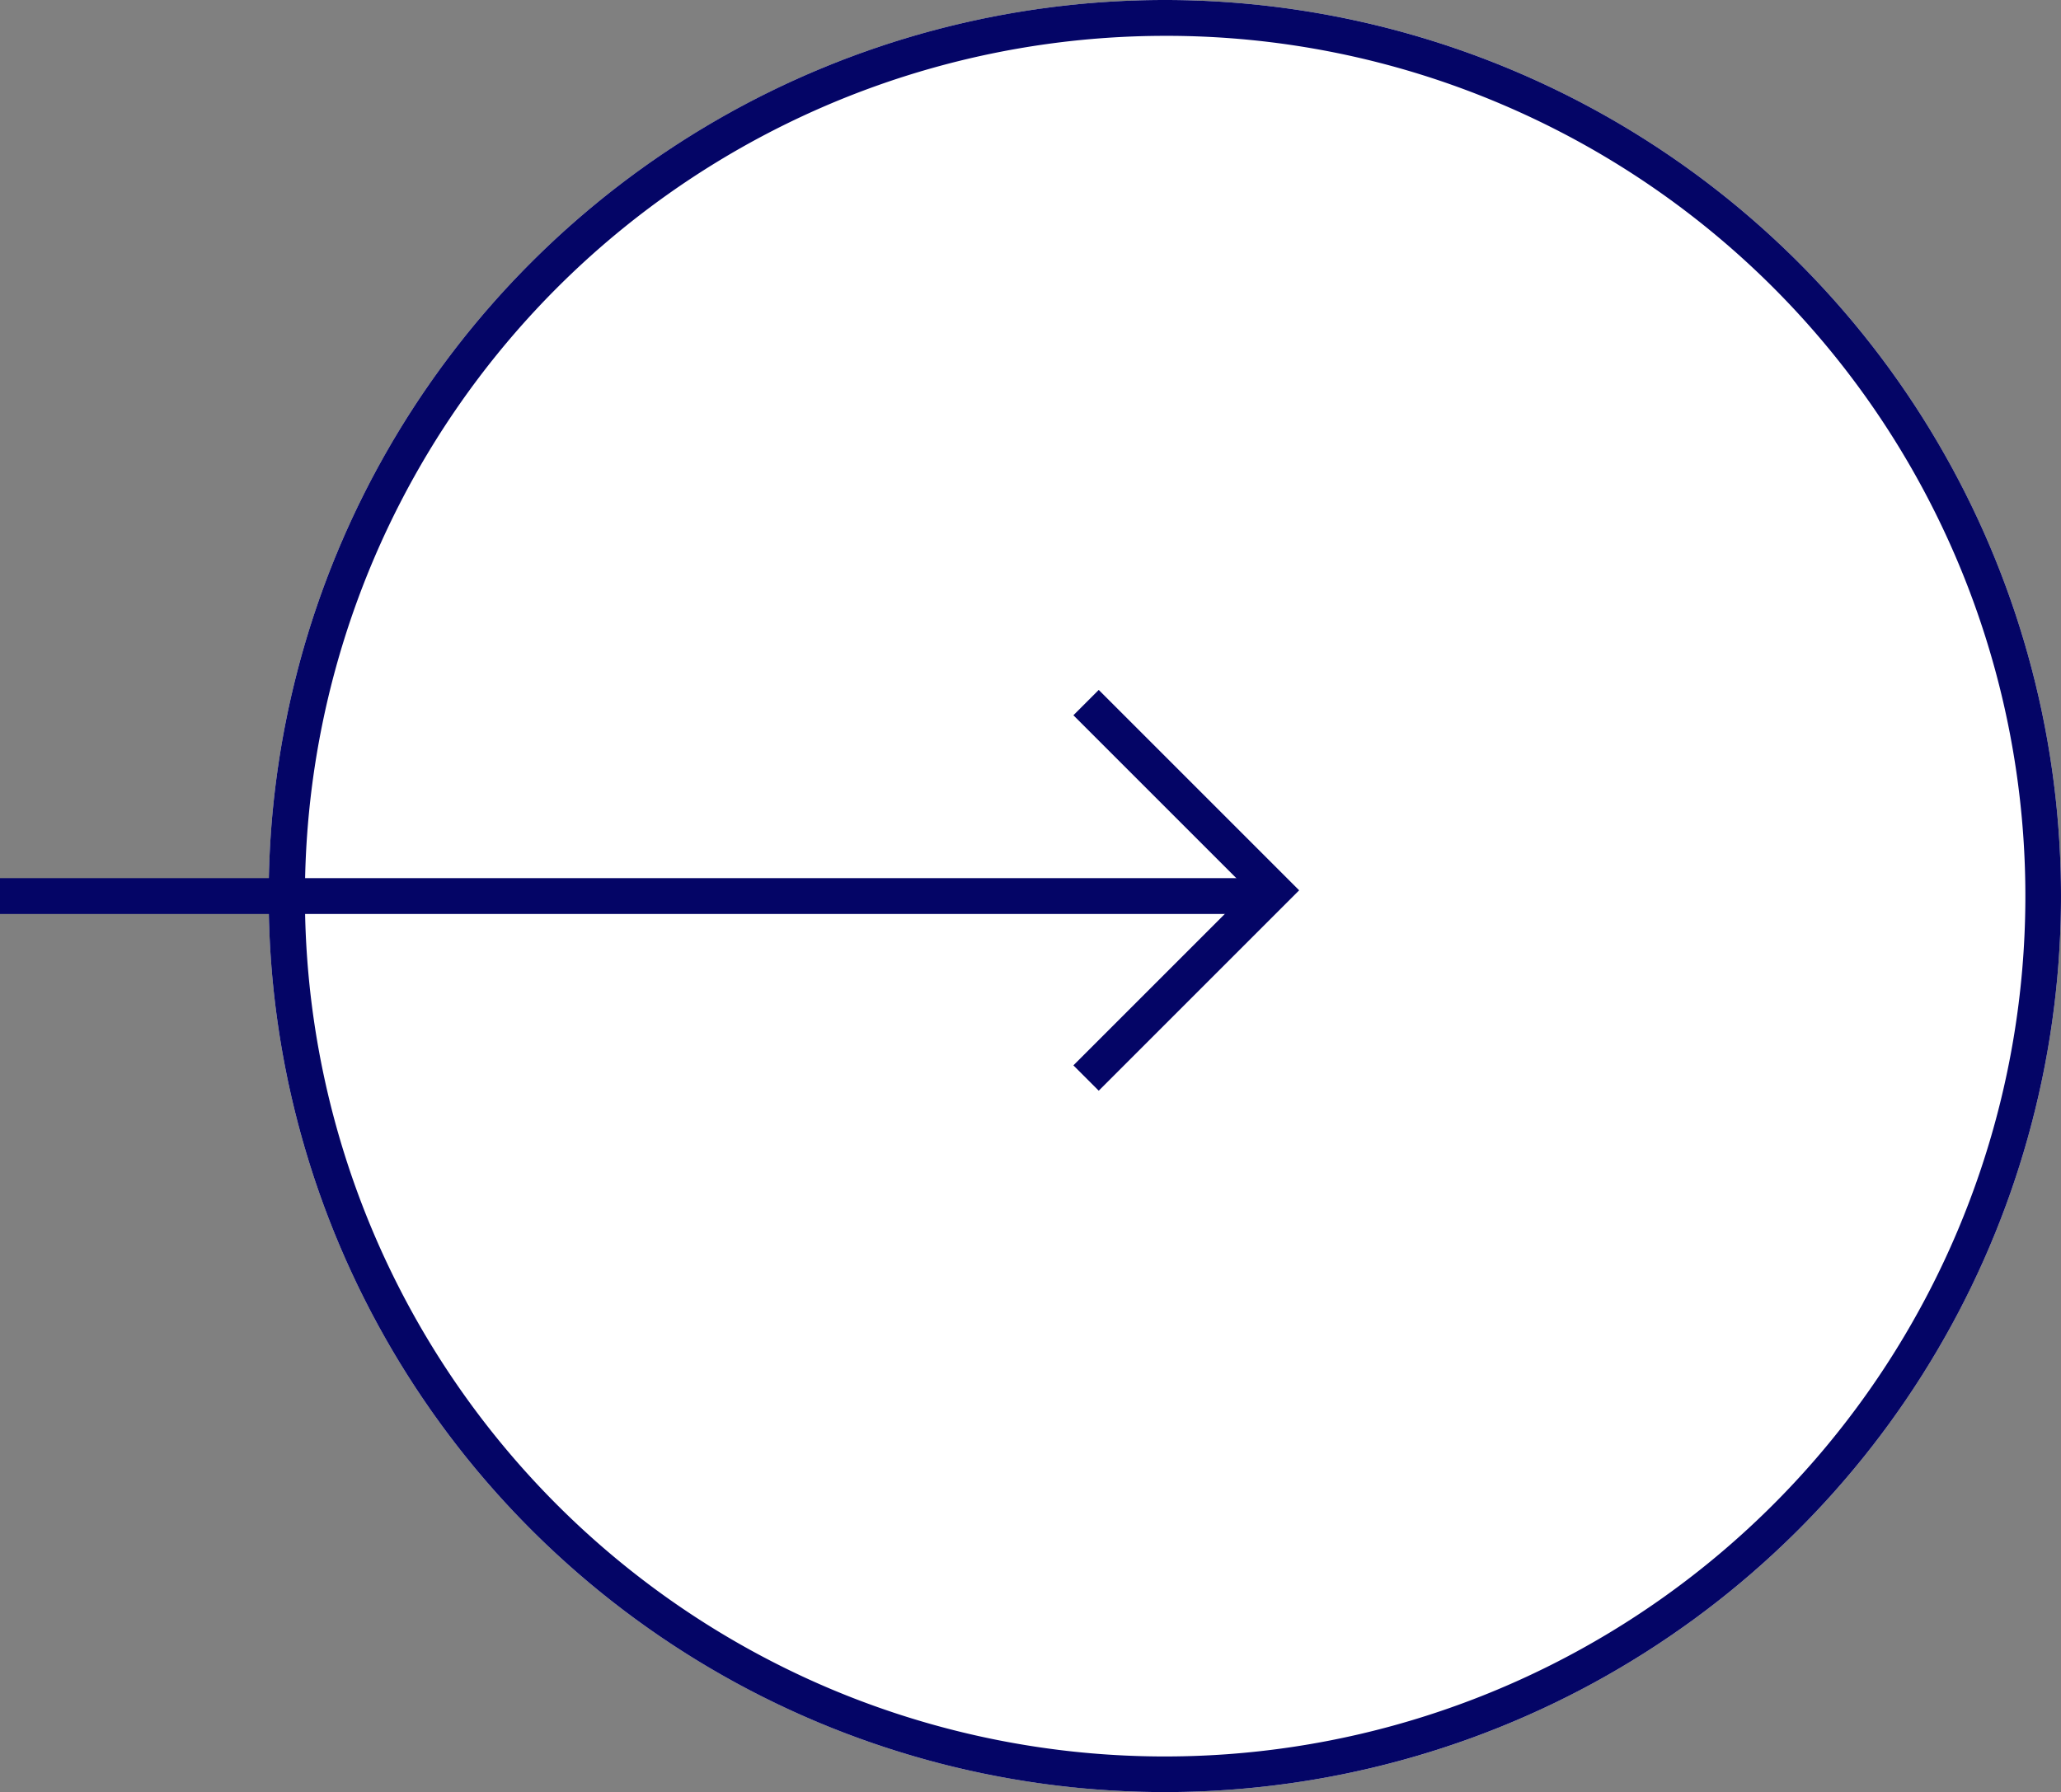
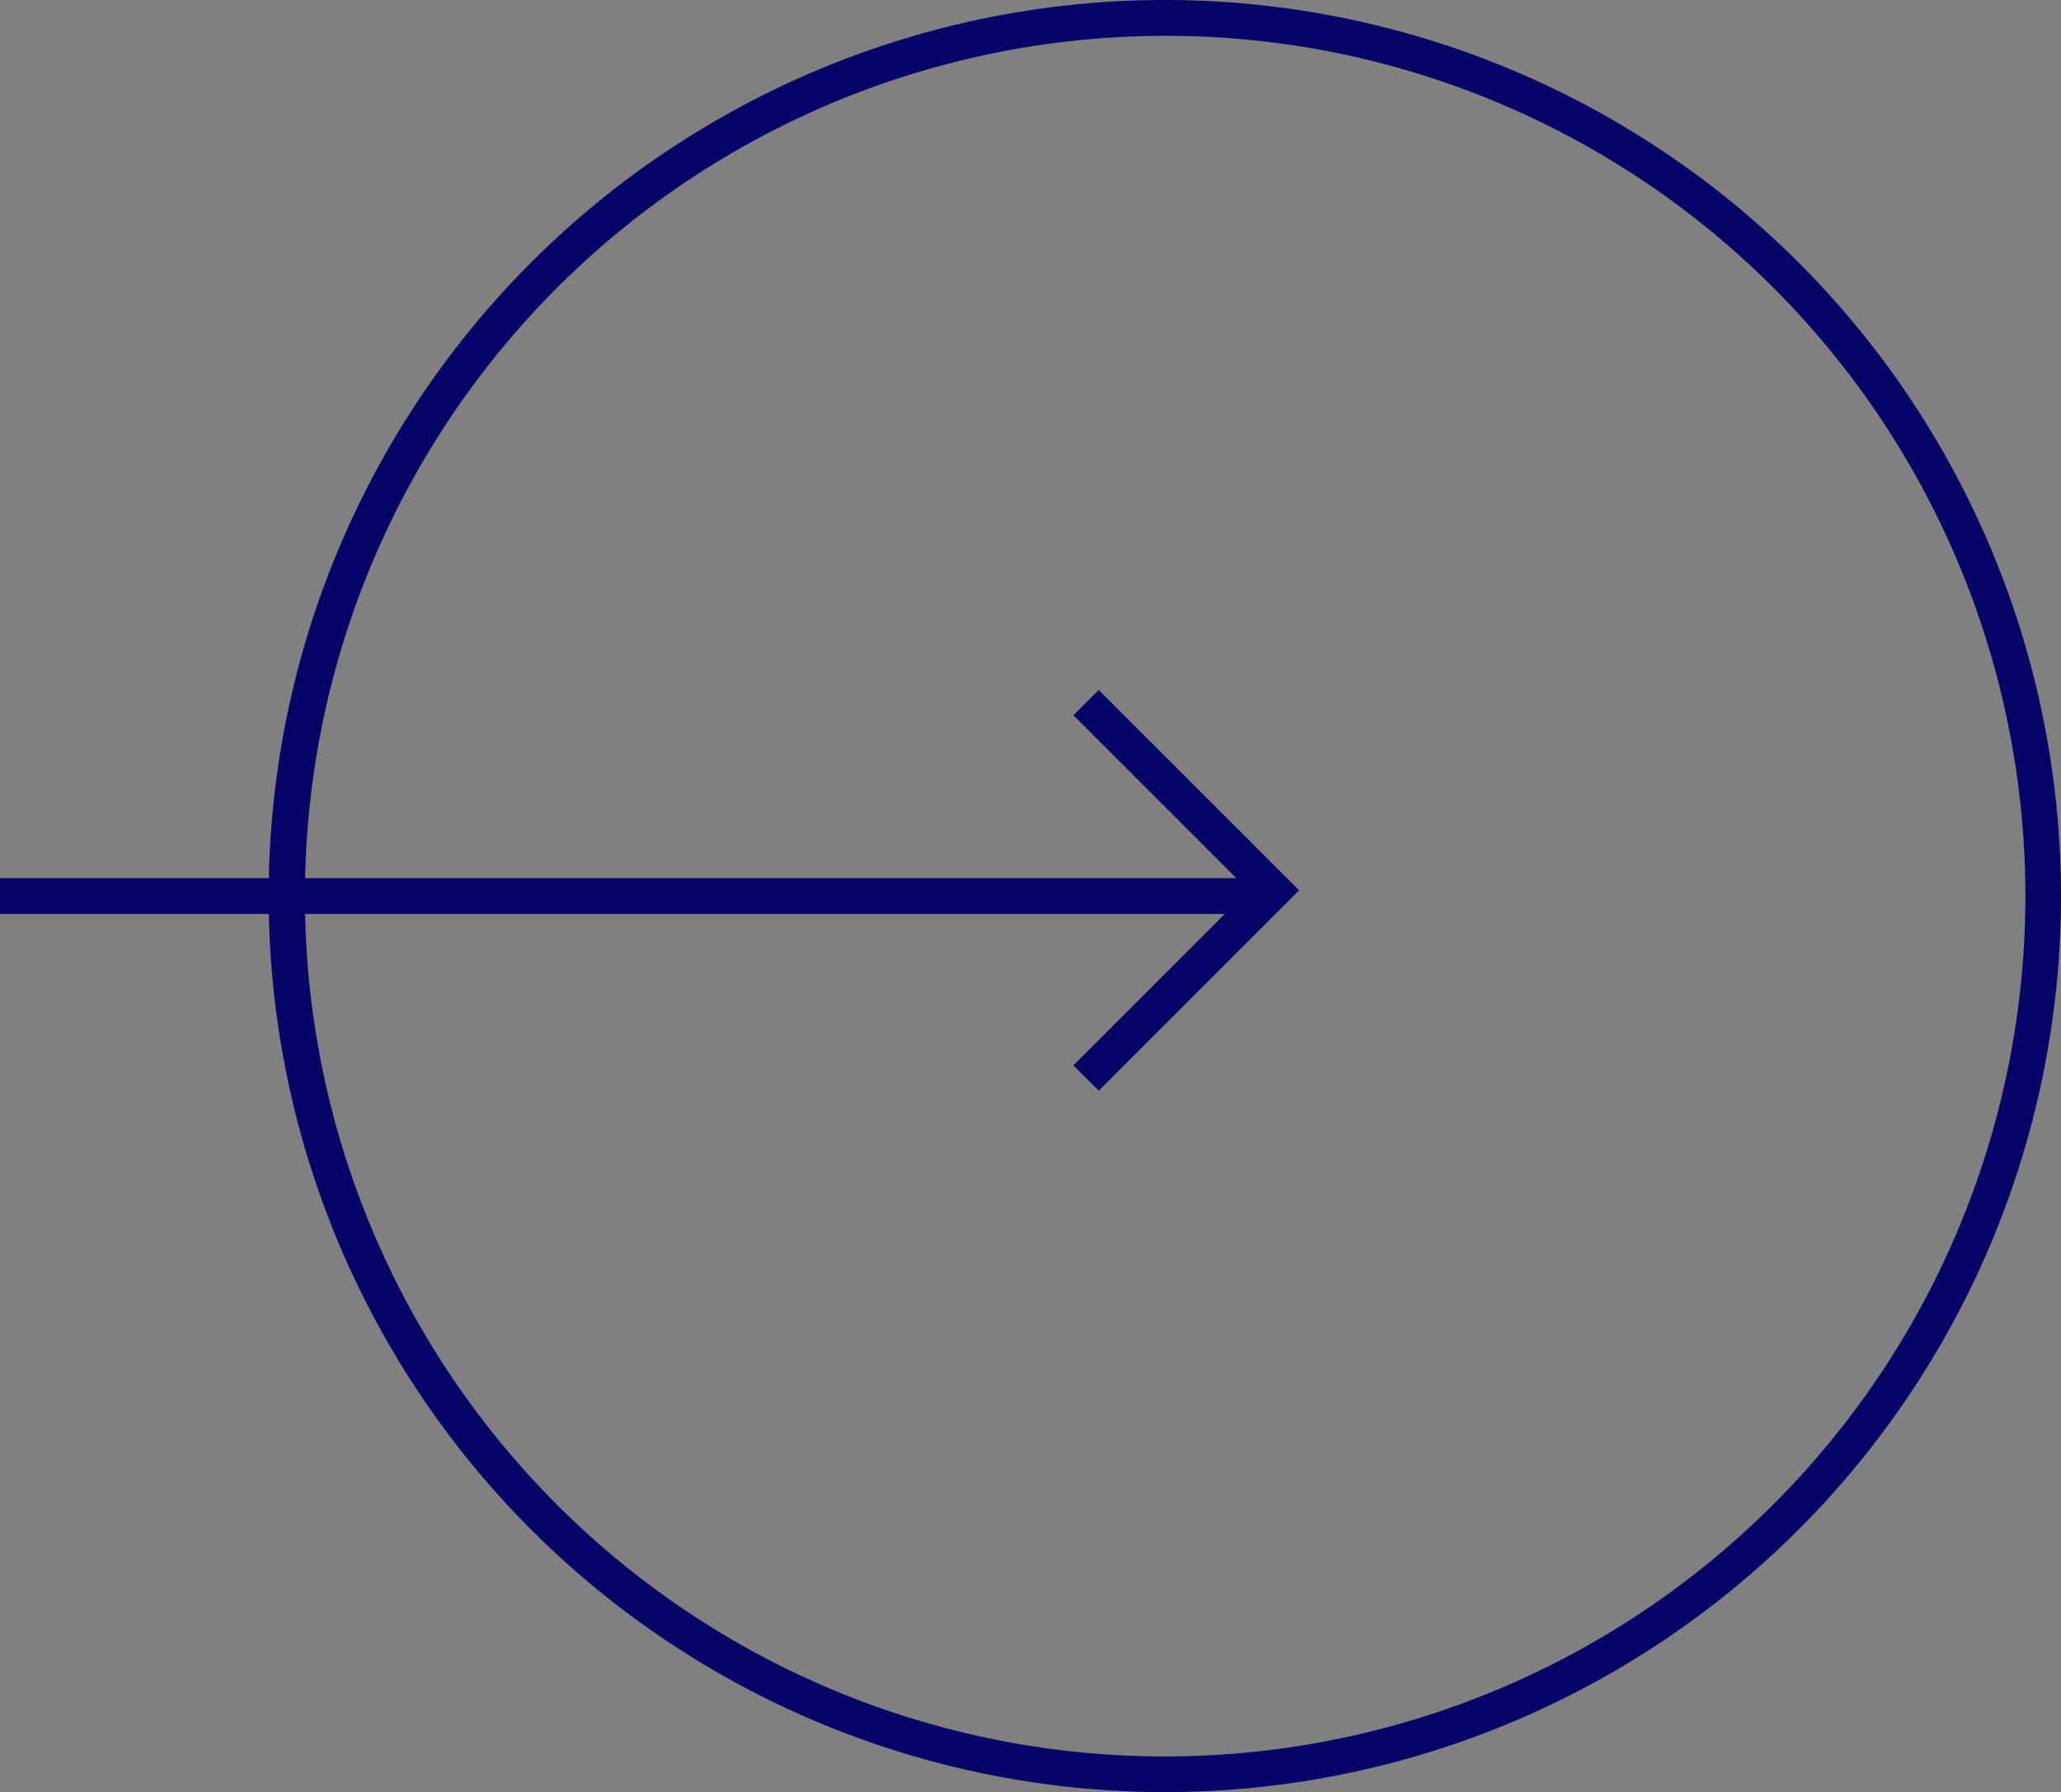
<svg xmlns="http://www.w3.org/2000/svg" width="57.495" height="50" viewBox="0 0 57.495 50">
  <rect x="0" y="0" width="57.495" height="50" fill="#808080" stroke="none" />
  <g transform="translate(-1010.505 -3589)">
    <g transform="translate(500 -4939)">
-       <circle cx="25" cy="25" r="25" transform="translate(518 8528)" fill="#fff" />
      <path d="M25,1a24.007,24.007,0,0,0-9.342,46.114A24.006,24.006,0,0,0,34.342,2.886,23.849,23.849,0,0,0,25,1m0-1A25,25,0,1,1,0,25,25,25,0,0,1,25,0Z" transform="translate(518 8528)" fill="#040566" />
    </g>
    <g transform="translate(-49.504 -75.982)">
      <path d="M1095,3690.482h-34.991v-1H1095Z" fill="#040566" />
      <path transform="translate(1060.009 3689.982)" fill="rgba(0,0,0,0)" />
      <path d="M1092.66,3695.413l-.707-.707,4.884-4.884-4.884-4.884.707-.707,5.591,5.591Z" transform="translate(-2)" fill="#040566" />
    </g>
  </g>
</svg>